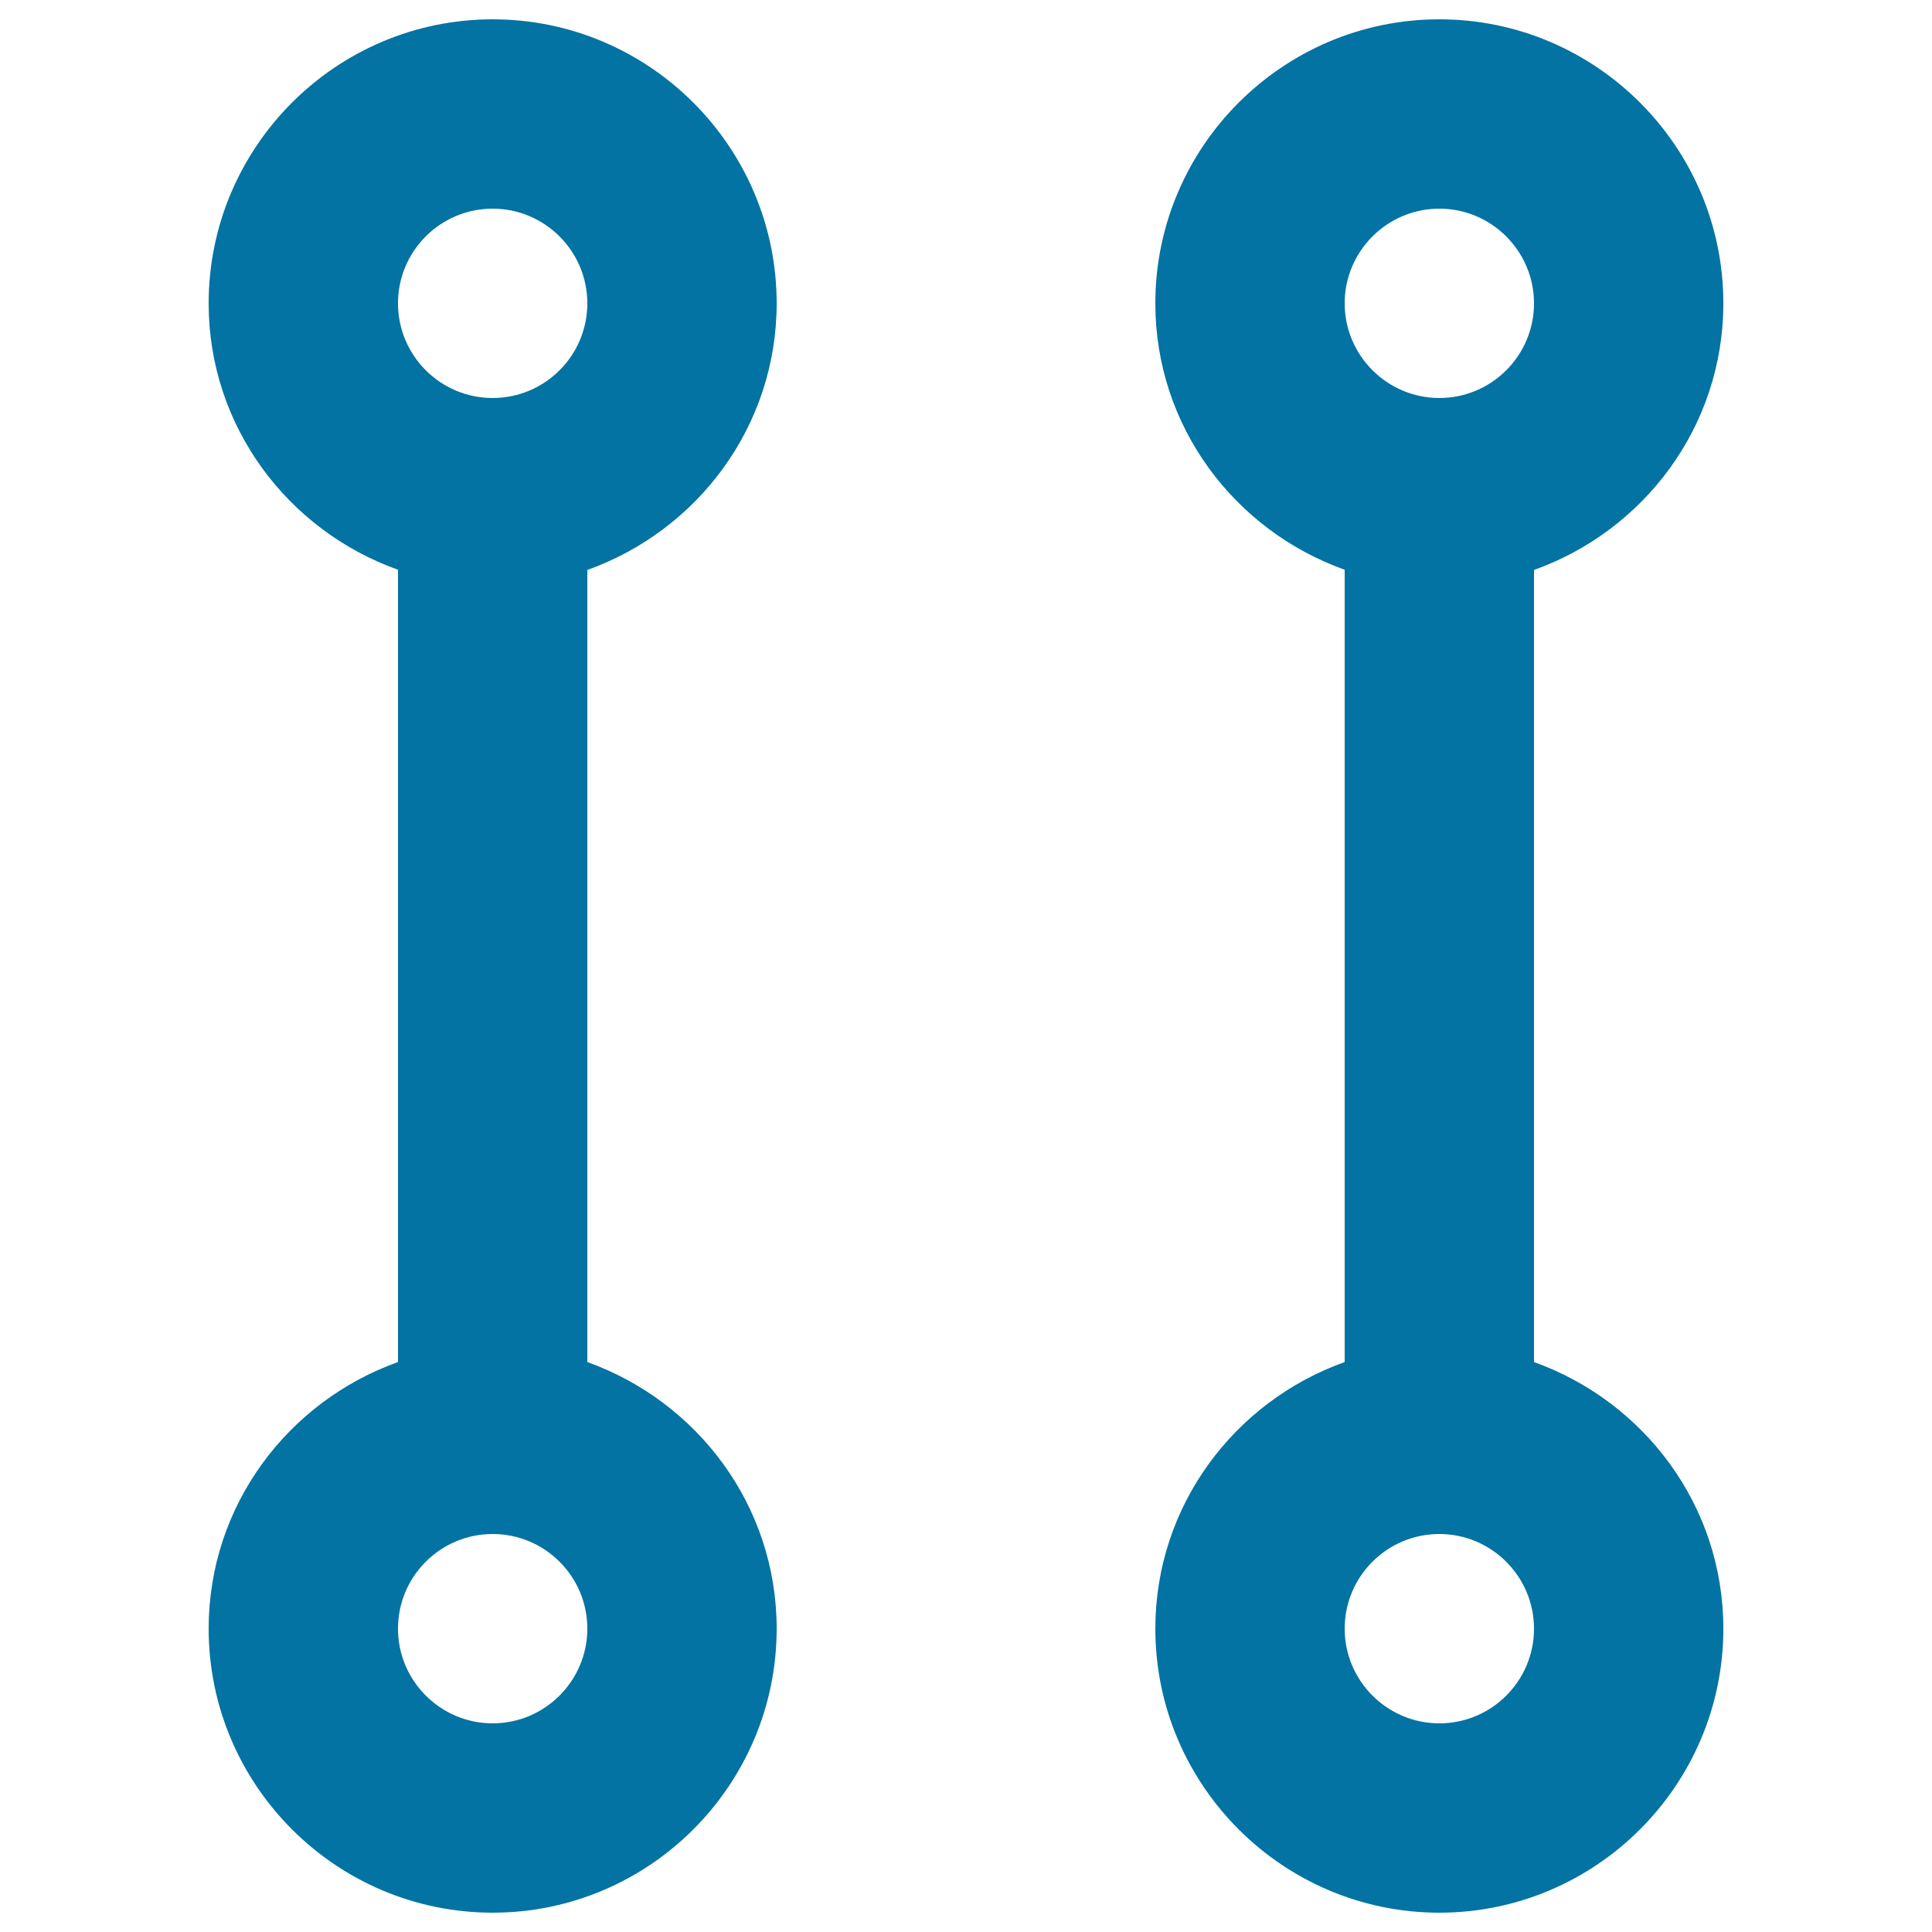
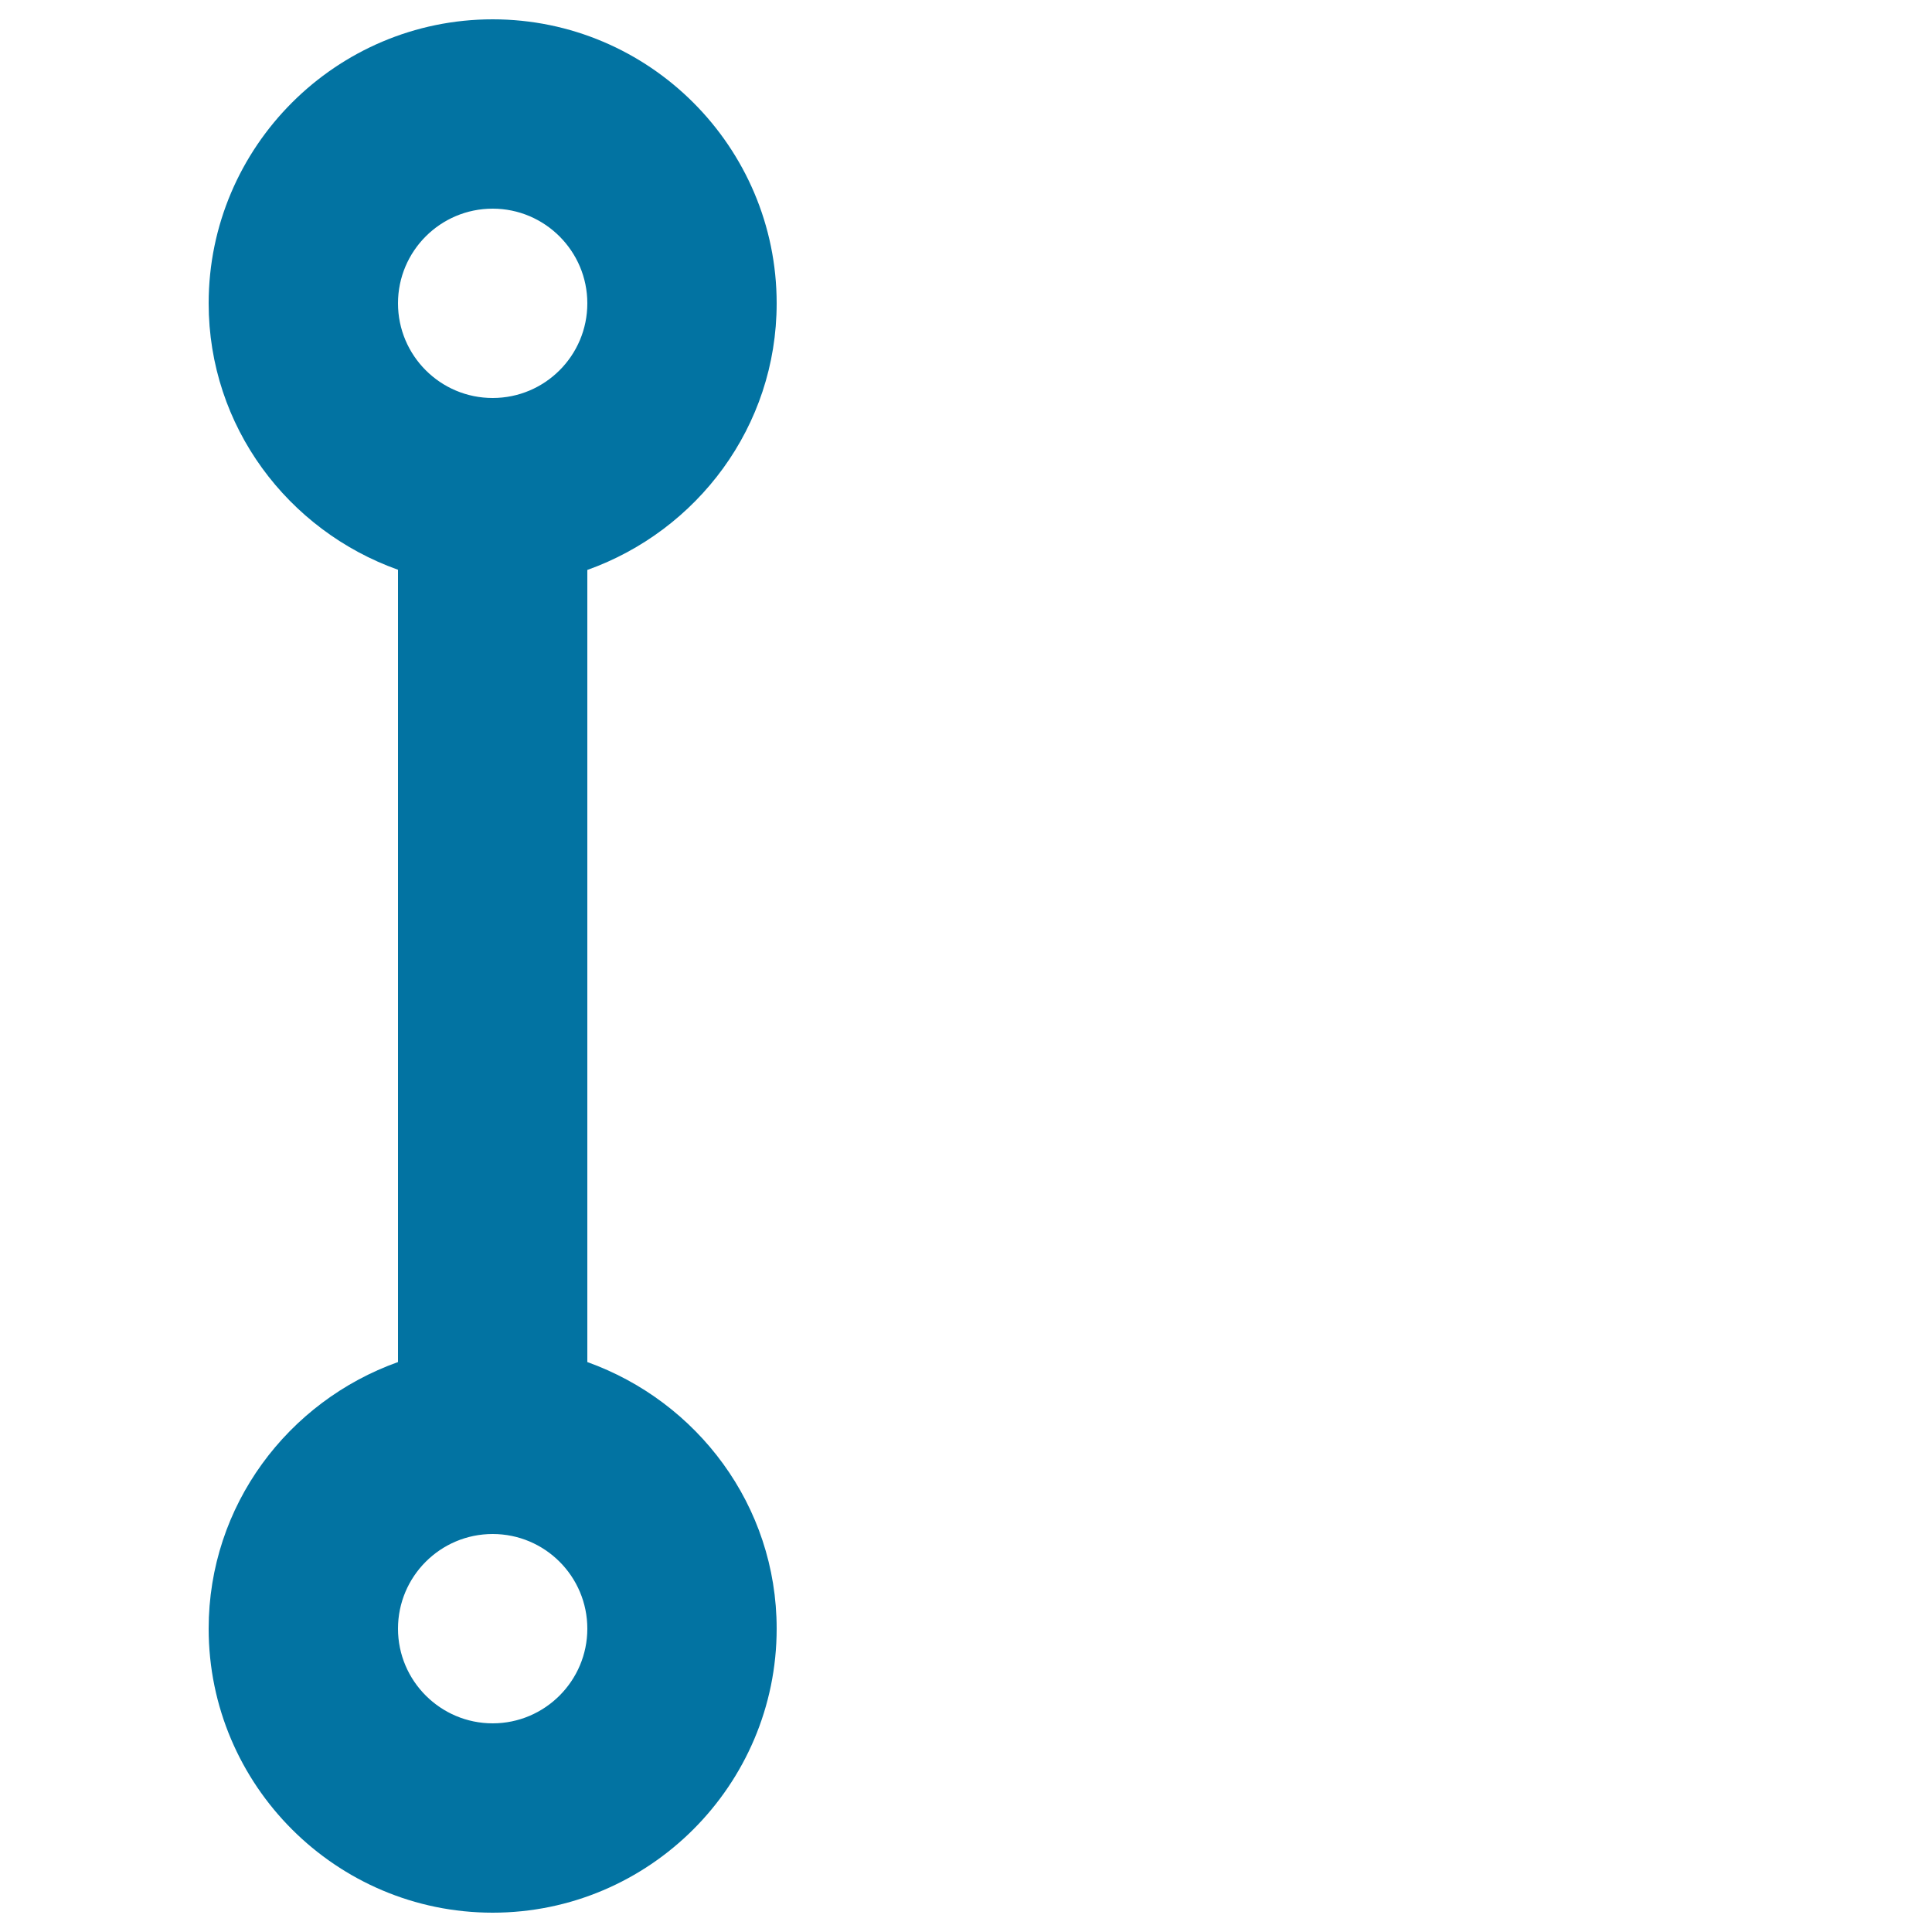
<svg xmlns="http://www.w3.org/2000/svg" viewBox="0 0 1000 1000" style="fill:#0273a2">
  <title>Flow Parallel SVG icon</title>
-   <path d="M794,705V295c56.9-20.3,98-74.2,98-138c0-81-66-147-147-147S598,76,598,157c0,63.8,41.1,117.6,98,137.9V705c-56.9,20.3-98,74.2-98,138c0,81,66,147,147,147s147-66,147-147C892,779.2,850.9,725.4,794,705L794,705z M745,108c27,0,49,22,49,49c0,27-21.9,49-49,49c-27,0-49-22-49-49C696,130,718,108,745,108z M745,892c-27,0-49-22-49-49c0-27,21.9-49,49-49c27,0,49,22,49,49C794,870,772.1,892,745,892z" />
  <path d="M402,157c0-81-66-147-147-147c-81,0-147,66-147,147c0,63.8,41.1,117.6,98,137.9V705c-56.9,20.3-98,74.2-98,138c0,81,66,147,147,147c81,0,147-66,147-147c0-63.8-41.1-117.6-98-138V295C360.9,274.7,402,220.8,402,157z M255,108c27,0,49,22,49,49c0,27-21.9,49-49,49s-49-22-49-49C206,130,227.9,108,255,108z M255,892c-27,0-49-22-49-49c0-27,21.9-49,49-49s49,22,49,49C304,870,282,892,255,892z" />
</svg>